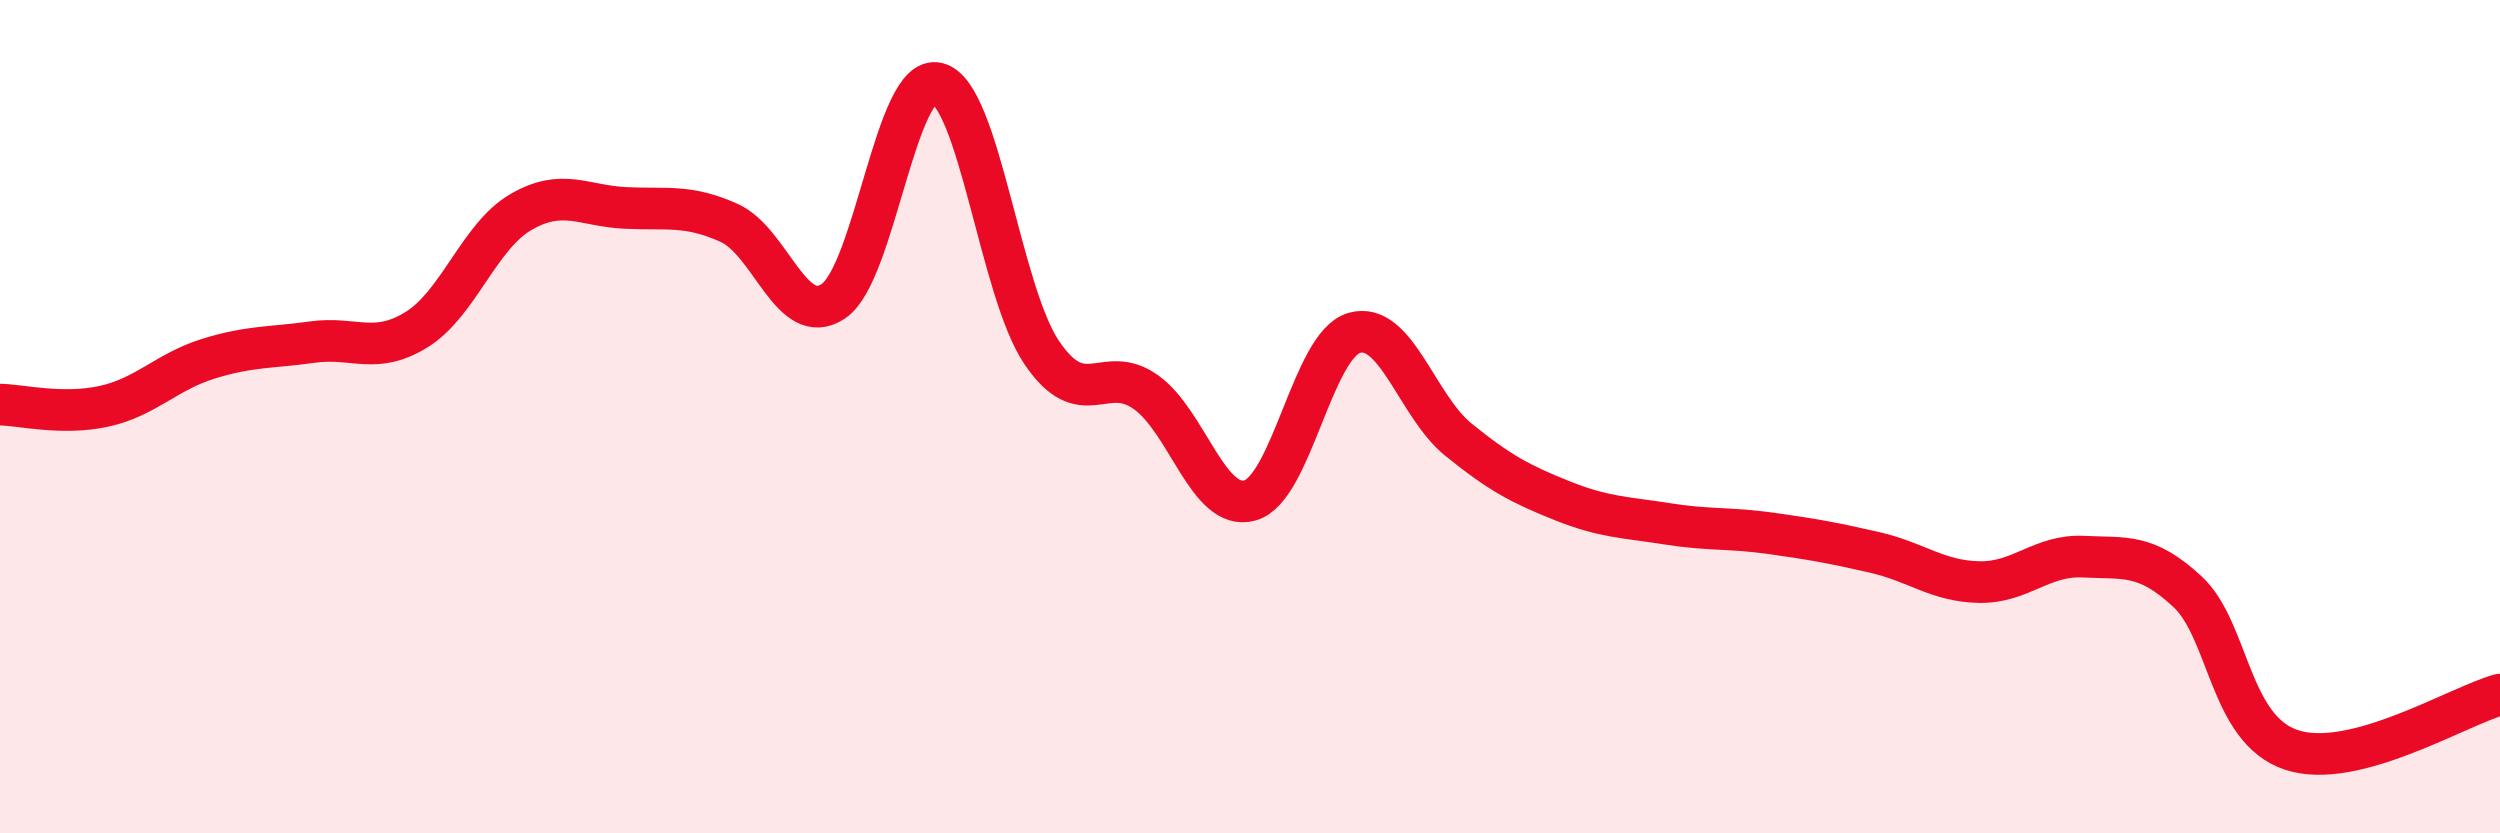
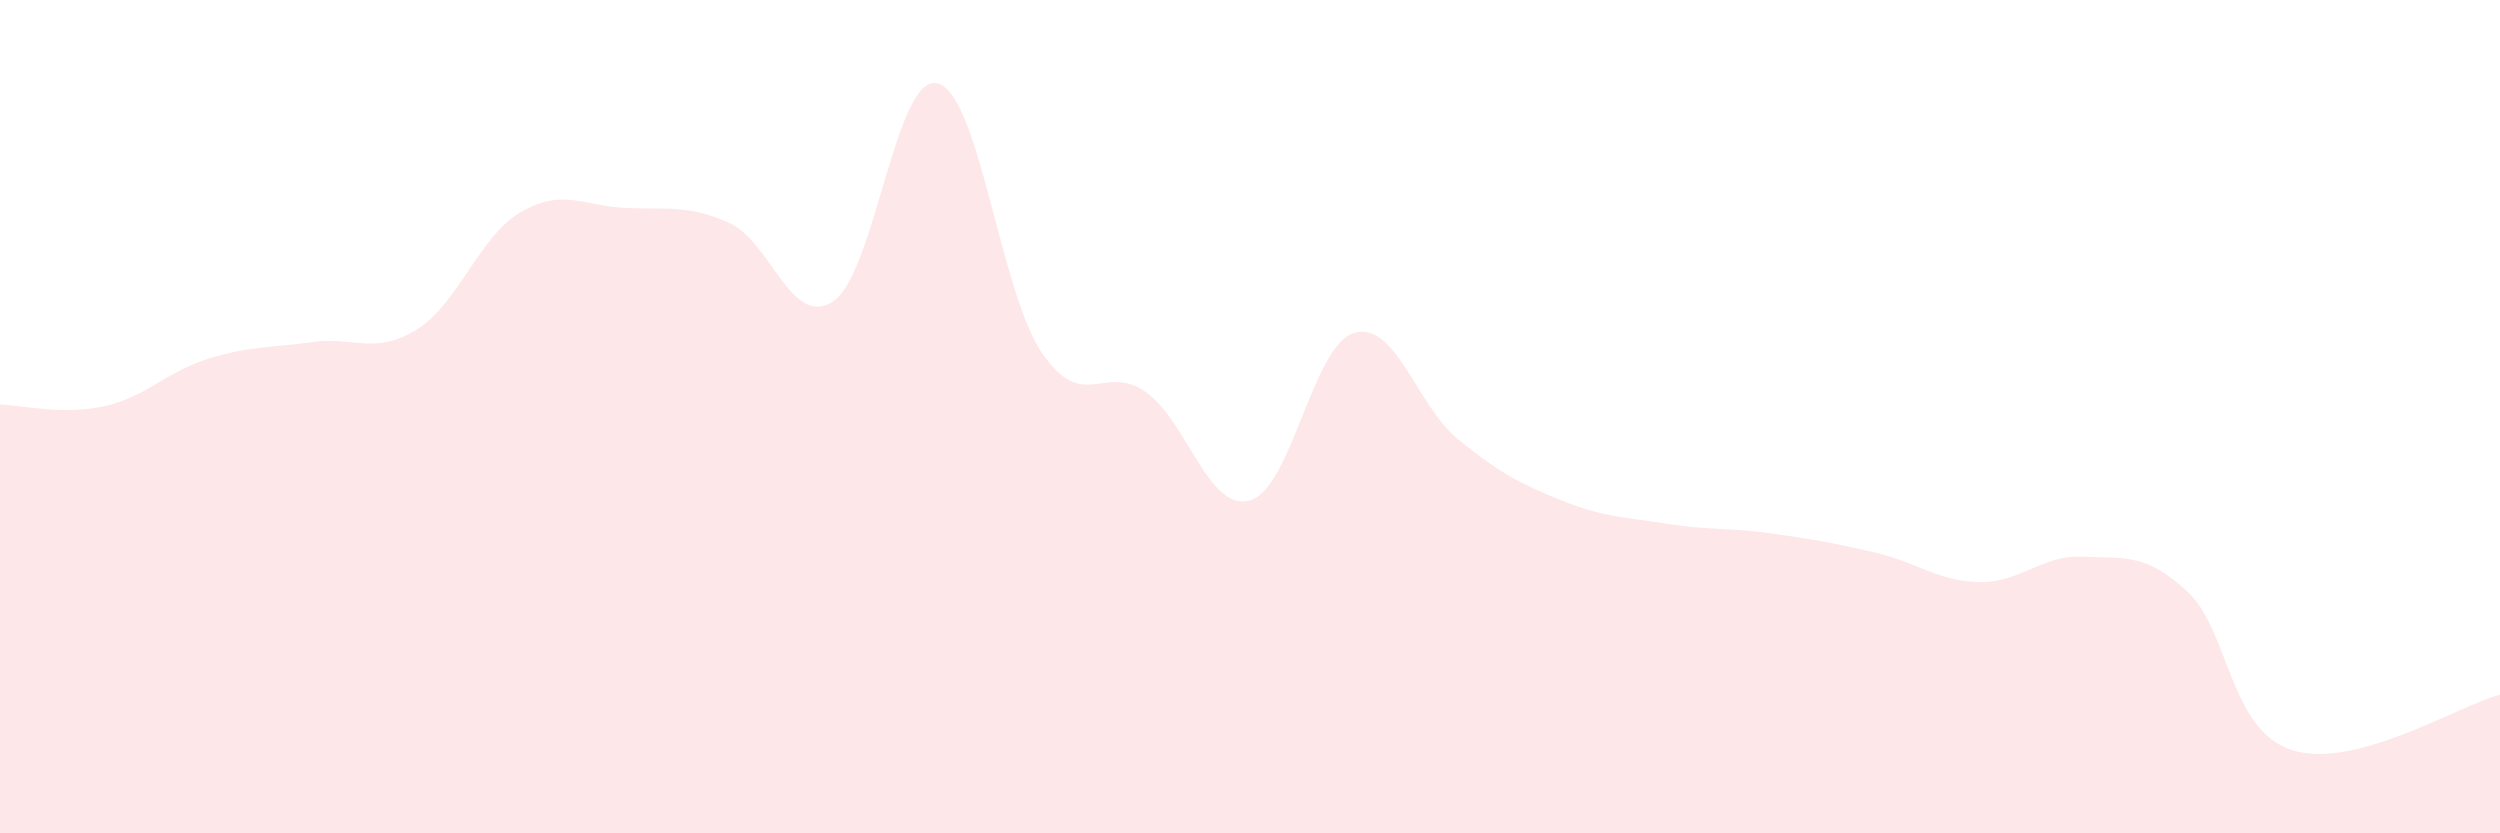
<svg xmlns="http://www.w3.org/2000/svg" width="60" height="20" viewBox="0 0 60 20">
  <path d="M 0,9.71 C 0.5,9.72 1.5,9.97 2.5,9.75 C 3.5,9.53 4,8.92 5,8.61 C 6,8.3 6.5,8.35 7.5,8.21 C 8.5,8.07 9,8.53 10,7.91 C 11,7.29 11.5,5.67 12.5,5.09 C 13.5,4.51 14,4.94 15,4.99 C 16,5.04 16.5,4.9 17.5,5.35 C 18.5,5.8 19,7.9 20,7.23 C 21,6.56 21.5,1.75 22.5,2 C 23.5,2.25 24,6.98 25,8.46 C 26,9.94 26.5,8.7 27.5,9.41 C 28.5,10.12 29,12.29 30,12.01 C 31,11.73 31.5,8.28 32.5,7.99 C 33.5,7.7 34,9.74 35,10.55 C 36,11.36 36.5,11.62 37.5,12.02 C 38.5,12.42 39,12.41 40,12.57 C 41,12.73 41.5,12.66 42.5,12.8 C 43.5,12.94 44,13.03 45,13.26 C 46,13.49 46.5,13.95 47.5,13.97 C 48.5,13.99 49,13.31 50,13.36 C 51,13.41 51.5,13.27 52.5,14.2 C 53.5,15.13 53.5,17.51 55,18 C 56.5,18.49 59,16.94 60,16.67L60 20L0 20Z" fill="#EB0A25" opacity="0.1" stroke-linecap="round" stroke-linejoin="round" />
-   <path d="M 0,9.71 C 0.5,9.72 1.5,9.97 2.5,9.75 C 3.5,9.53 4,8.92 5,8.61 C 6,8.3 6.5,8.35 7.5,8.21 C 8.5,8.07 9,8.53 10,7.91 C 11,7.29 11.5,5.67 12.5,5.09 C 13.5,4.51 14,4.94 15,4.99 C 16,5.04 16.5,4.9 17.5,5.35 C 18.5,5.8 19,7.9 20,7.23 C 21,6.56 21.5,1.75 22.5,2 C 23.5,2.25 24,6.98 25,8.46 C 26,9.94 26.5,8.7 27.5,9.41 C 28.5,10.12 29,12.29 30,12.01 C 31,11.73 31.5,8.28 32.5,7.99 C 33.5,7.7 34,9.74 35,10.55 C 36,11.36 36.5,11.62 37.5,12.02 C 38.5,12.42 39,12.41 40,12.57 C 41,12.73 41.5,12.66 42.5,12.8 C 43.5,12.94 44,13.03 45,13.26 C 46,13.49 46.5,13.95 47.5,13.97 C 48.5,13.99 49,13.31 50,13.36 C 51,13.41 51.5,13.27 52.5,14.2 C 53.5,15.13 53.5,17.51 55,18 C 56.5,18.49 59,16.94 60,16.67" stroke="#EB0A25" stroke-width="1" fill="none" stroke-linecap="round" stroke-linejoin="round" />
</svg>